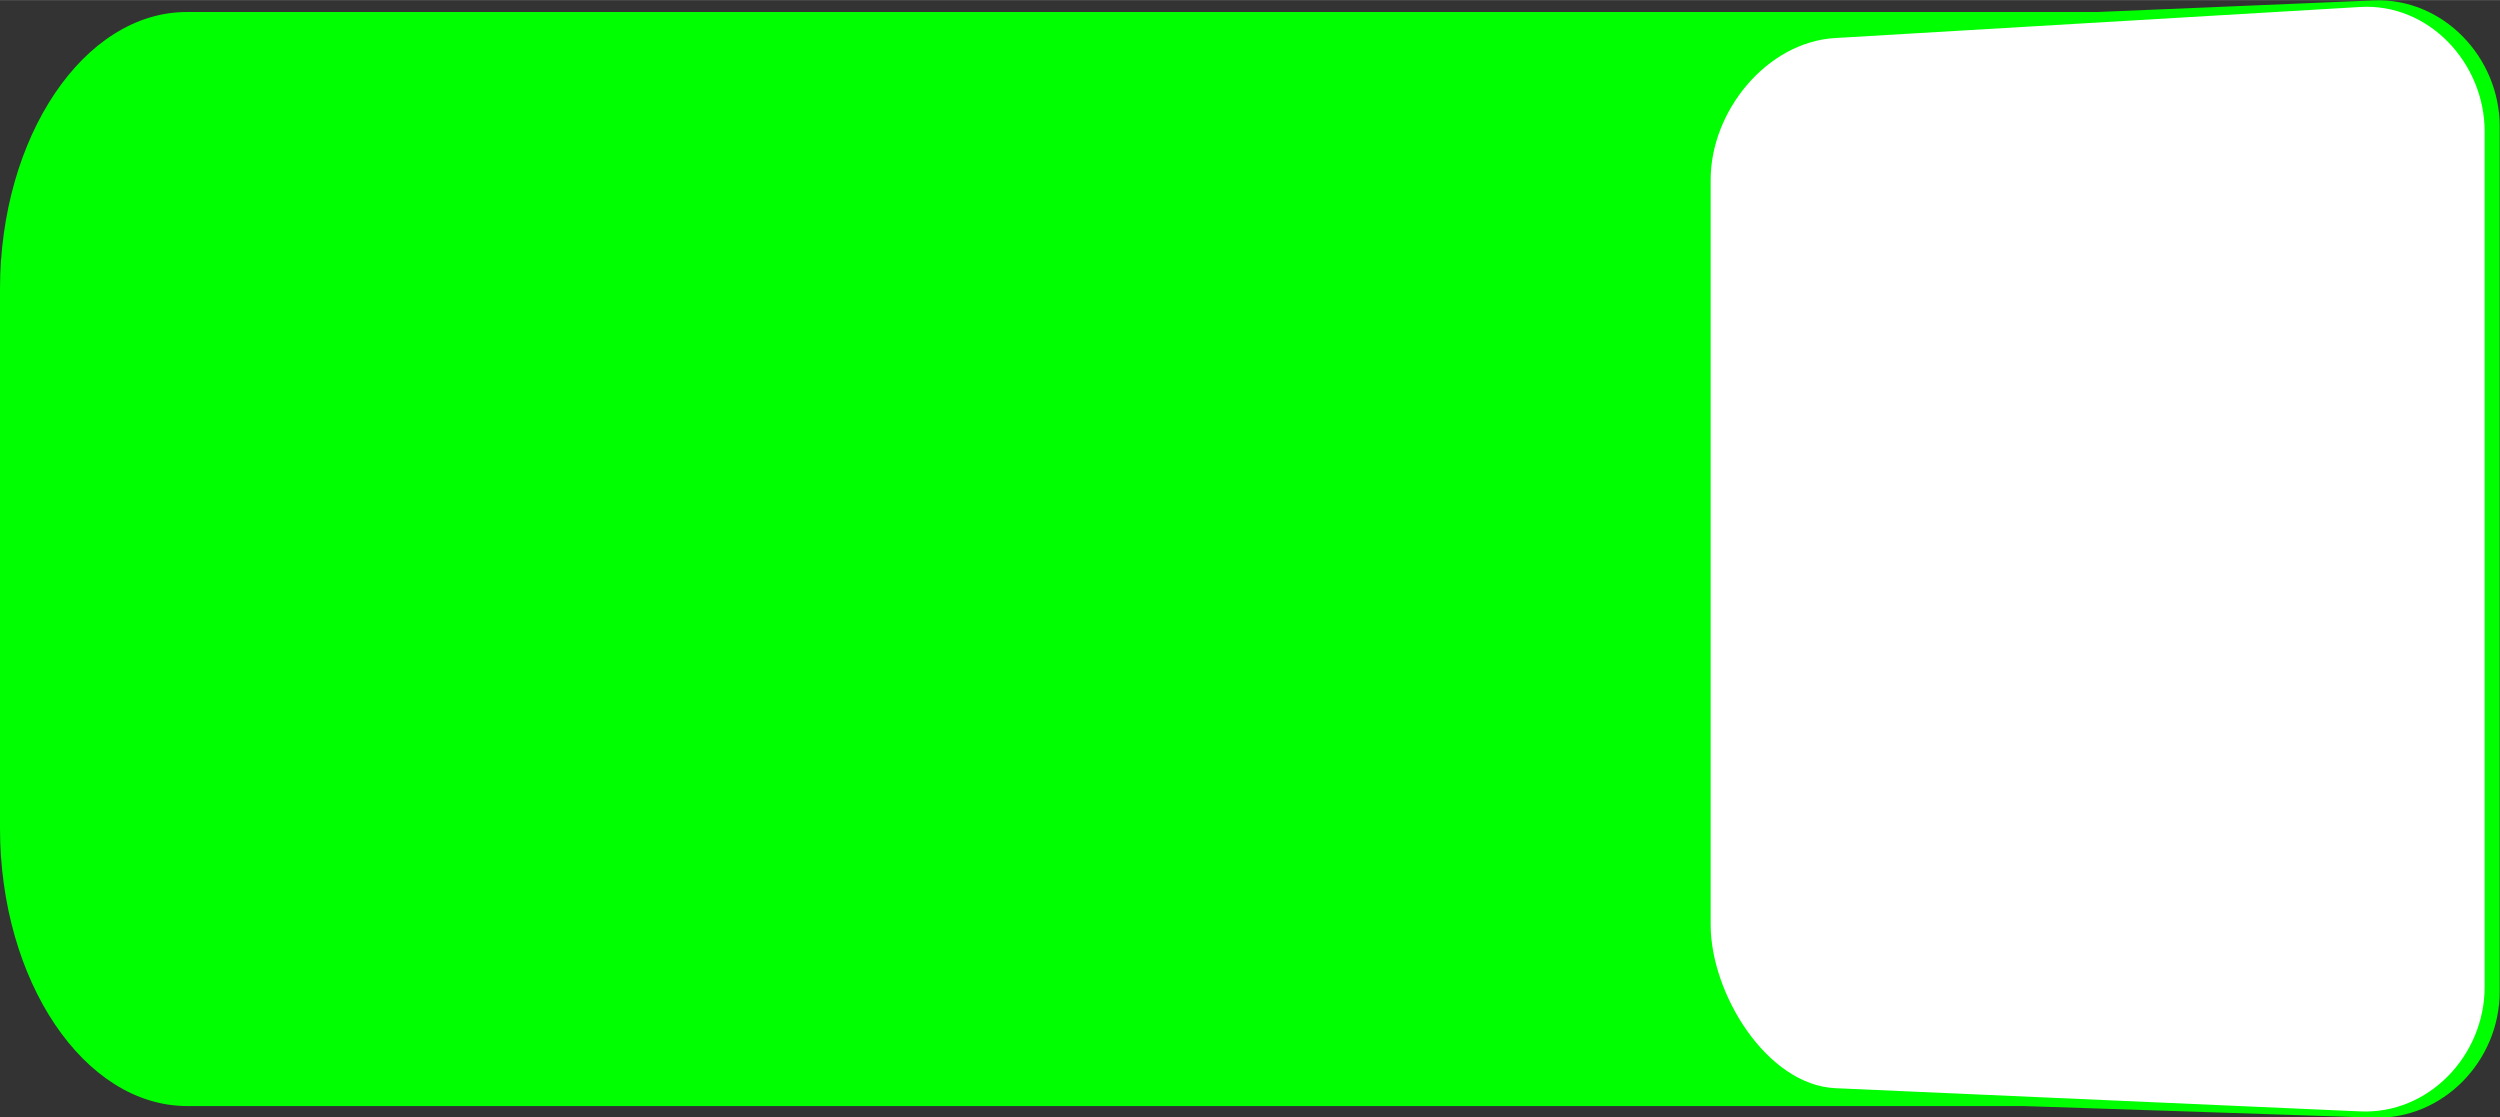
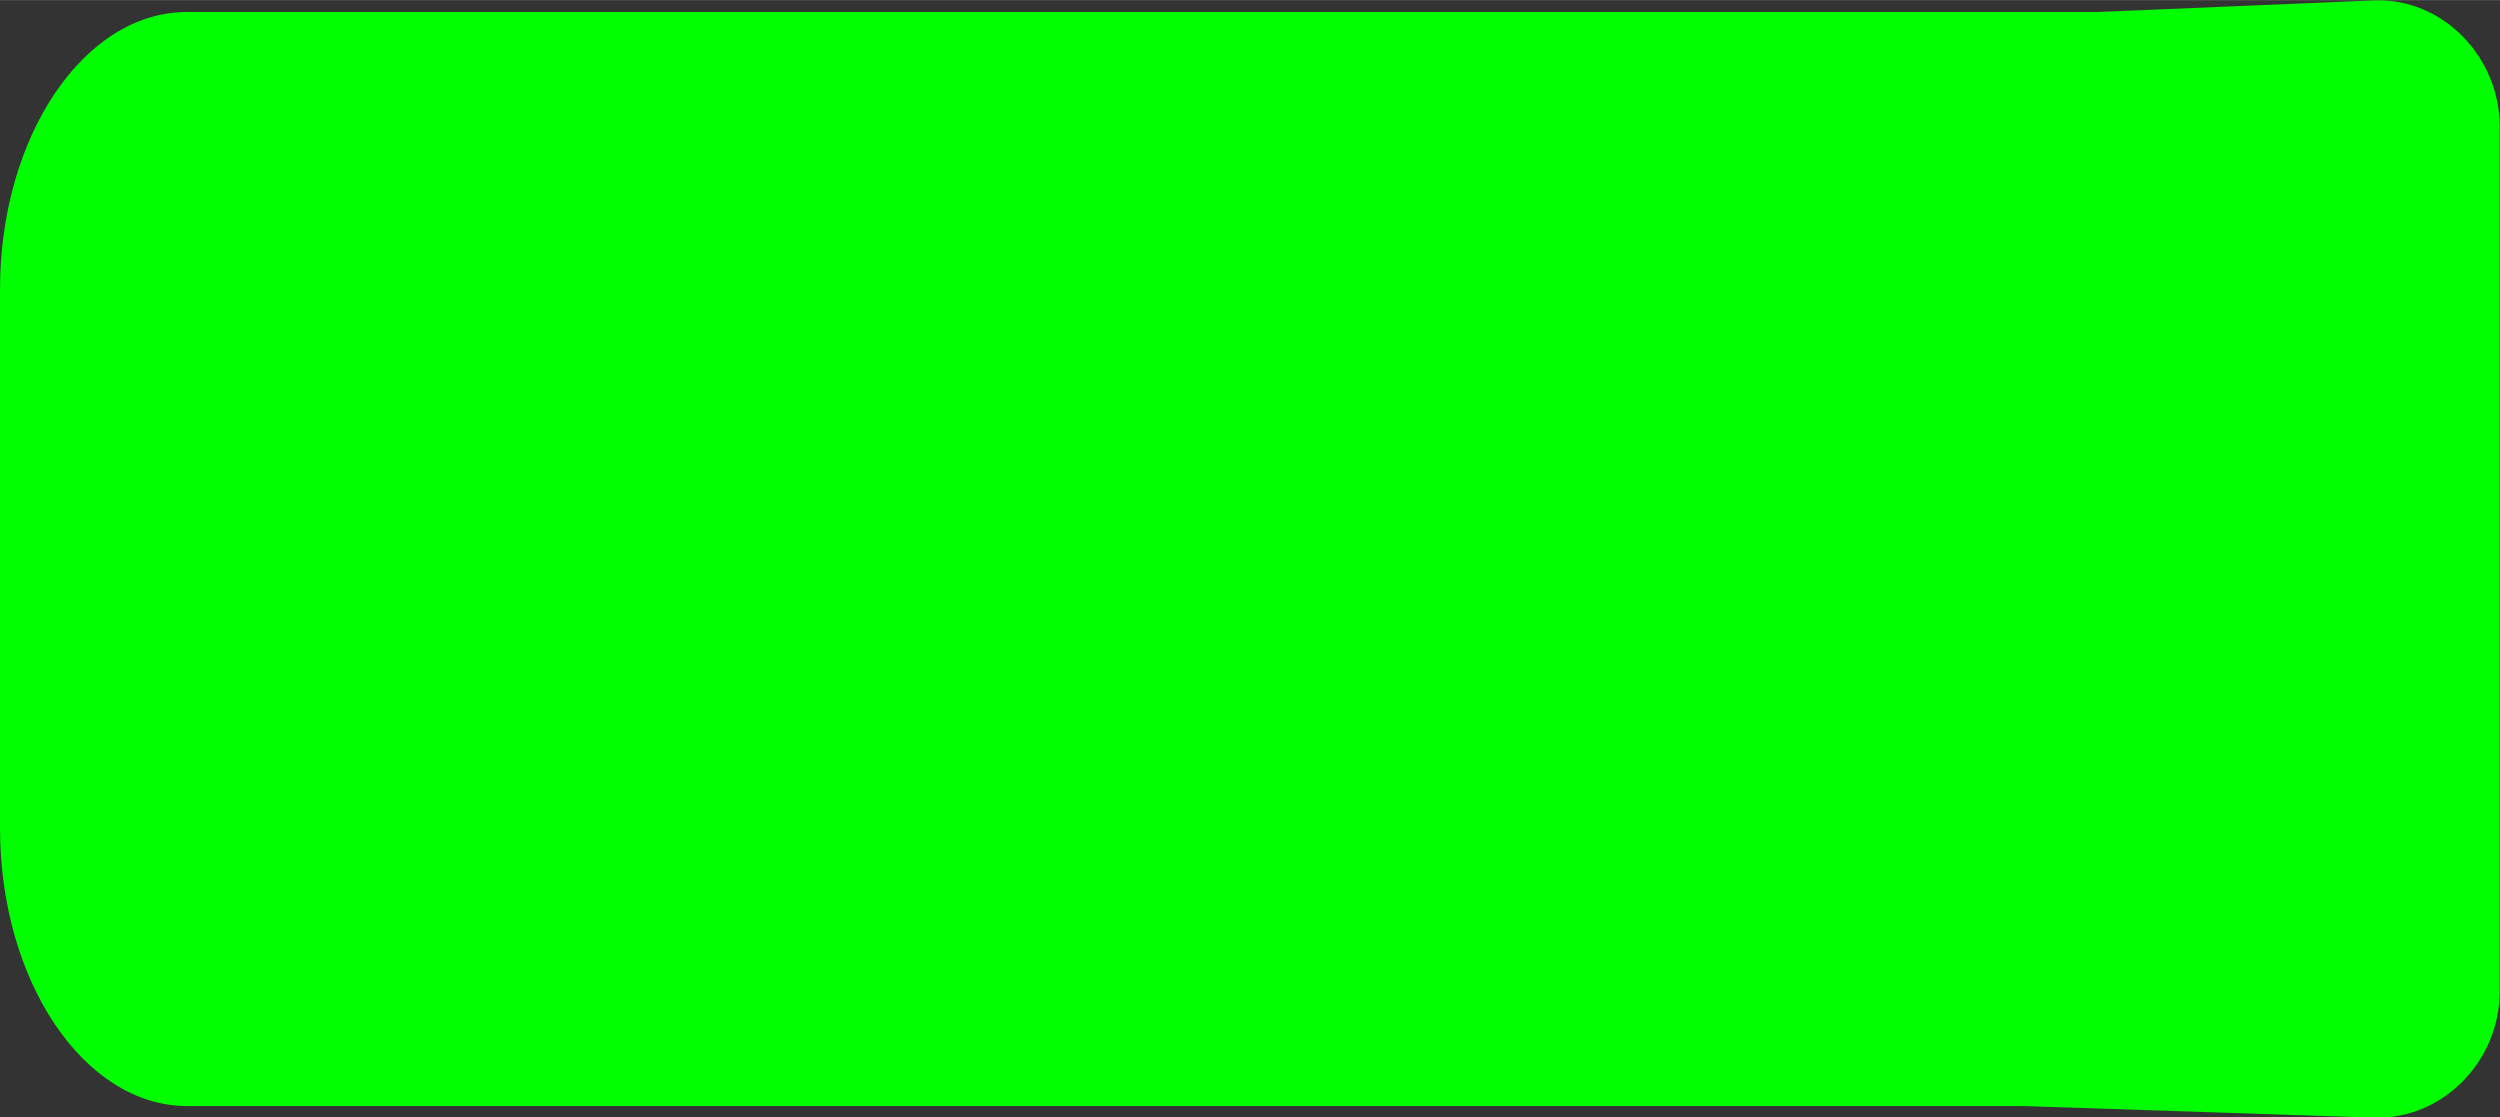
<svg xmlns="http://www.w3.org/2000/svg" xmlns:ns1="http://www.inkscape.org/namespaces/inkscape" xmlns:ns2="http://sodipodi.sourceforge.net/DTD/sodipodi-0.dtd" xml:space="preserve" width="40.526mm" height="18.114mm" style="shape-rendering:geometricPrecision; text-rendering:geometricPrecision; image-rendering:optimizeQuality; fill-rule:evenodd; clip-rule:evenodd" viewBox="0 0 7.975 3.564" id="svg3048" version="1.1" ns1:version="0.48.3.1 r9886" ns2:docname="Switch0206.svg">
  <rect x="0" y="0" width="7.975" height="3.564" fill="#333333" stroke="none" />
  <ns2:namedview pagecolor="#ffffff" bordercolor="#666666" borderopacity="1" objecttolerance="10" gridtolerance="10" guidetolerance="10" ns1:pageopacity="0" ns1:pageshadow="2" ns1:window-width="640" ns1:window-height="480" id="namedview3062" showgrid="false" ns1:zoom="2.9109218" ns1:cx="71.798561" ns1:cy="32.092262" ns1:window-x="0" ns1:window-y="0" ns1:window-maximized="0" ns1:current-layer="svg3048" />
  <defs id="defs3050">
    <style type="text/css" id="style3052">
   
    .fil0 {fill:#75C5F0}
    .fil1 {fill:white}
    .fil2 {fill:white;fill-rule:nonzero}
   
  </style>
  </defs>
  <g id="shape" ns1:label="#g3069">
    <path class="fil0" d="m 0.596,0.038 6.094,0 0.882,-0.037 c 0.221,-0.009 0.402,0.181 0.402,0.402 l 0,2.76 c 0,0.221 -0.181,0.409 -0.402,0.402 l -1.117,-0.037 -5.859,0 C 0.268,3.527 4e-6,3.129 4e-6,2.641 l 0,-1.718 c 0,-0.488 0.268,-0.885 0.596,-0.885 z" id="path3056" ns1:connector-curvature="0" style="fill: rgb(0, 255, 0);" />
  </g>
-   <path style="fill:#ffffff" ns1:connector-curvature="0" id="path3058" d="M 5.855,0.121 7.529,0.022 c 0.219,-0.013 0.397,0.179 0.397,0.397 l 0,2.729 c 0,0.219 -0.179,0.407 -0.397,0.397 L 5.855,3.471 C 5.636,3.461 5.457,3.169 5.457,2.95 l 0,-2.377 c 0,-0.219 0.179,-0.439 0.397,-0.452 z" class="fil1" />
</svg>